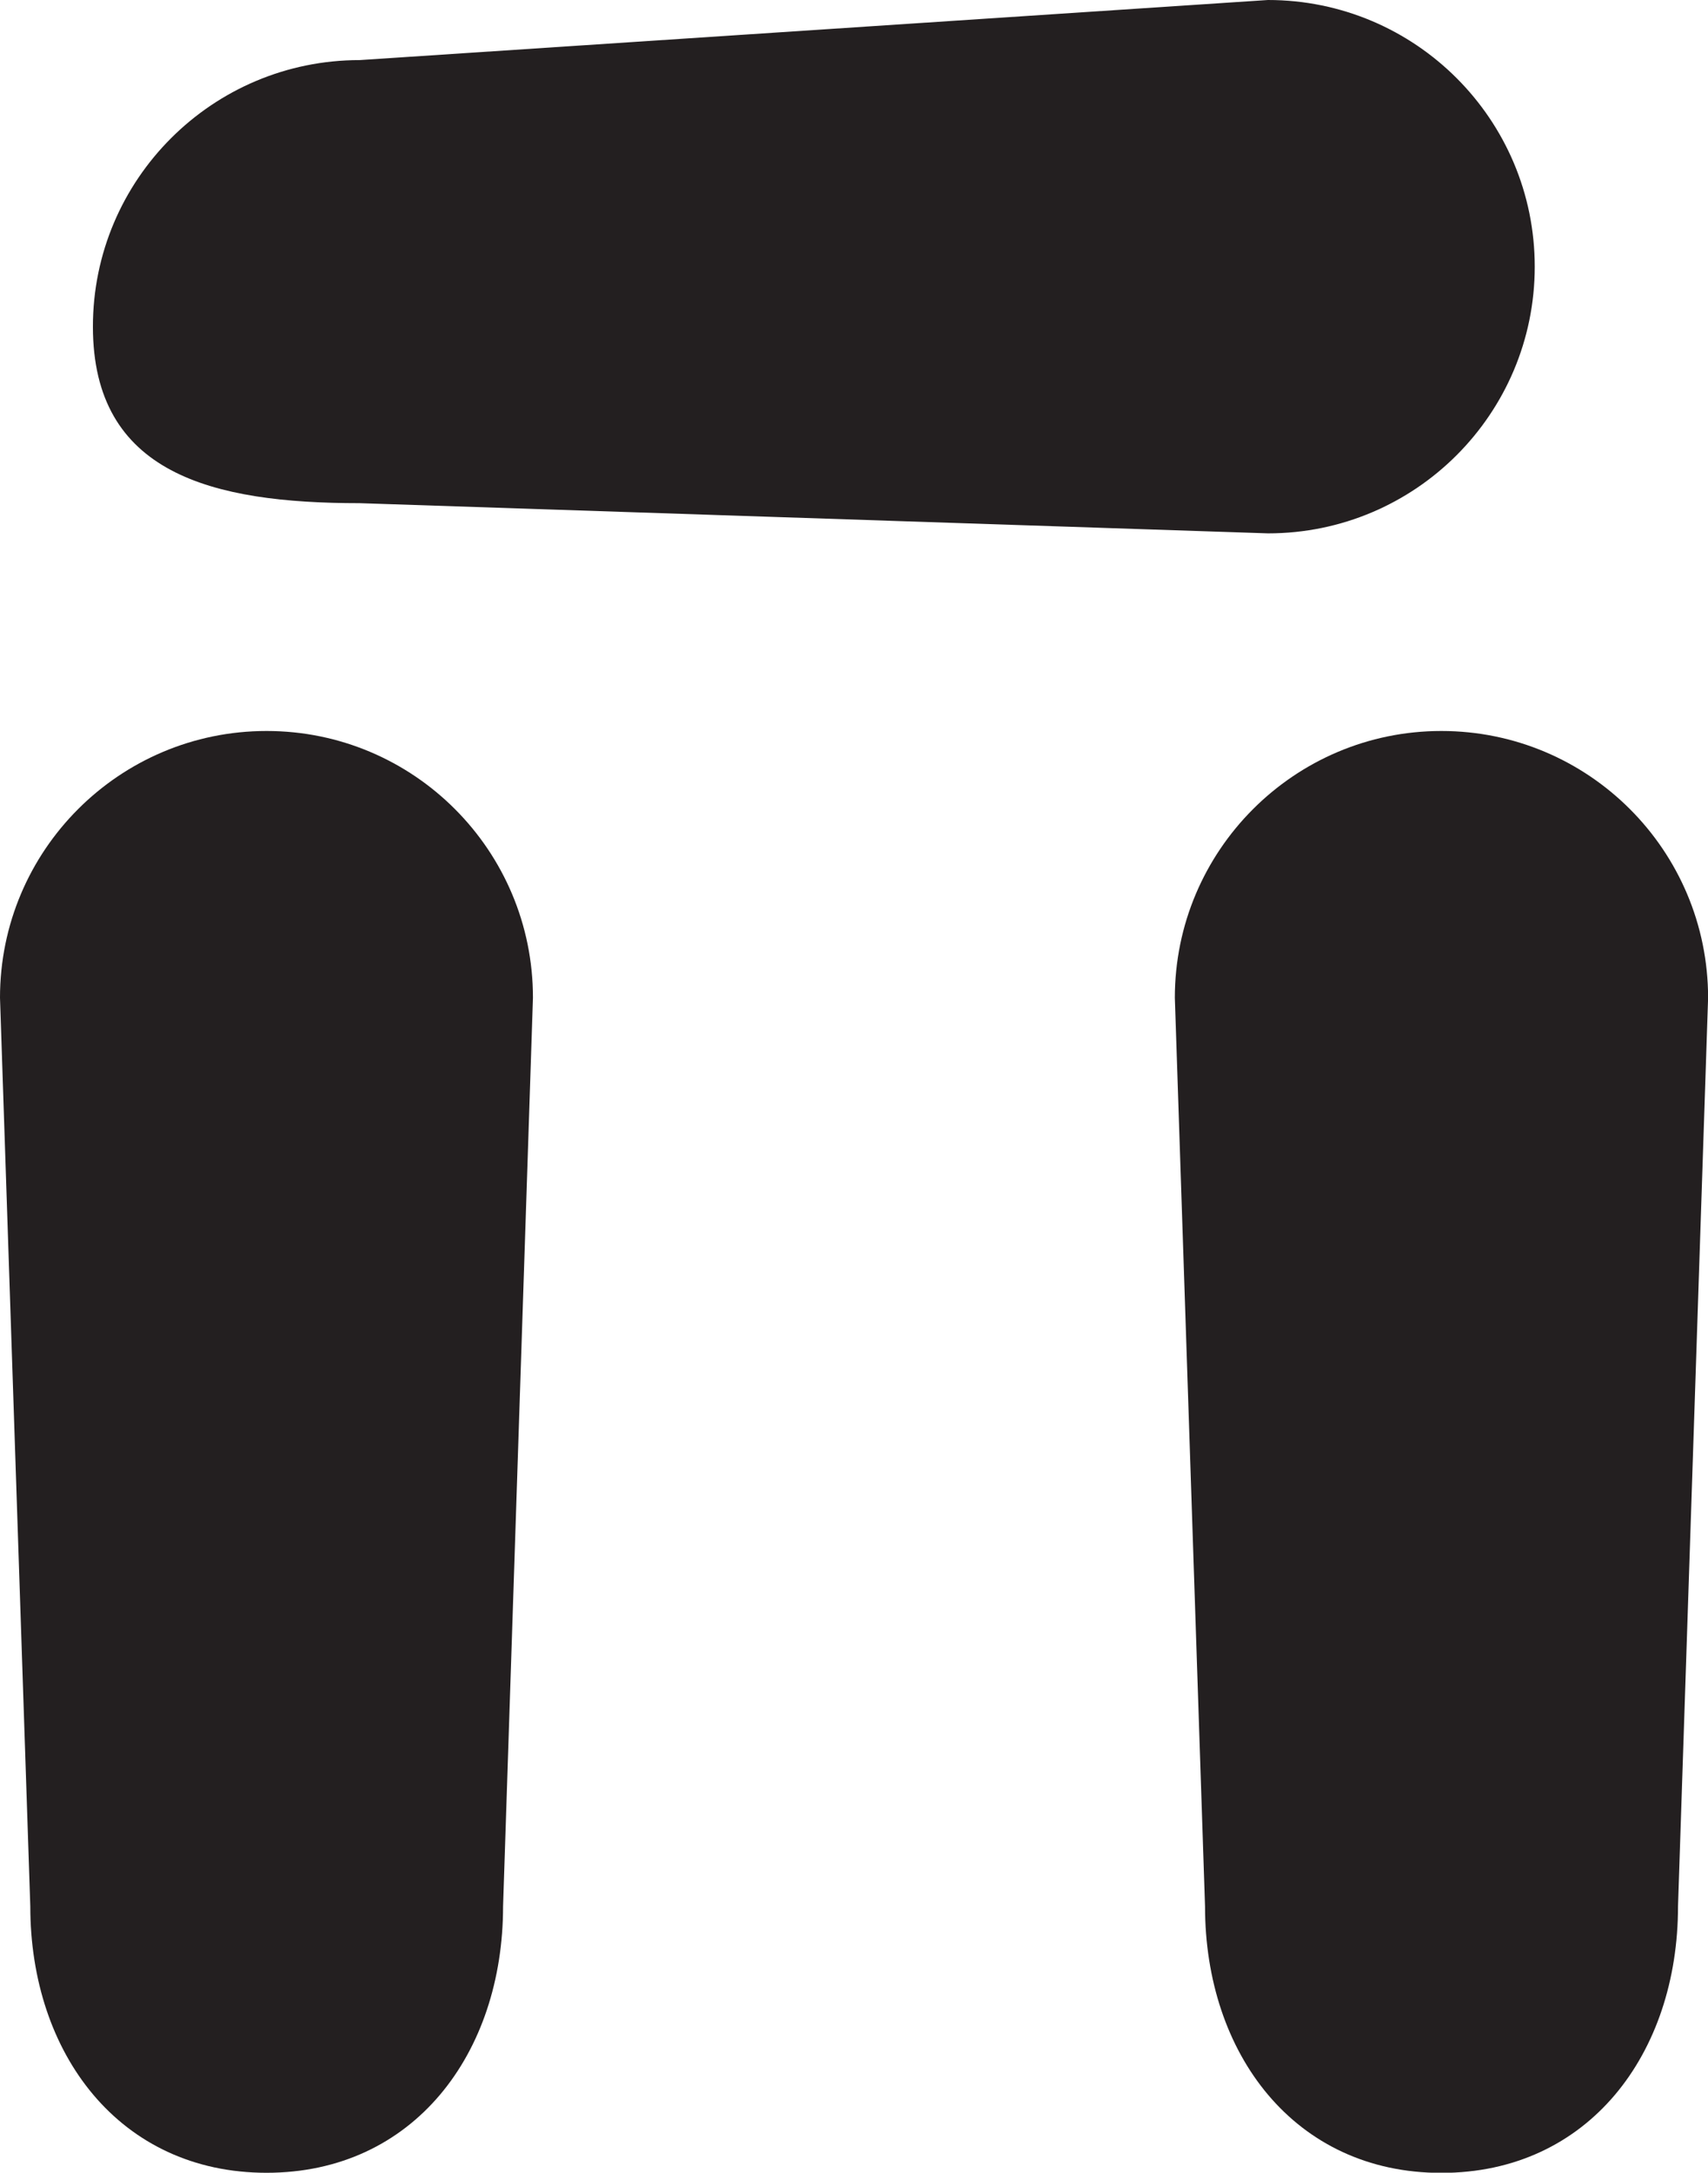
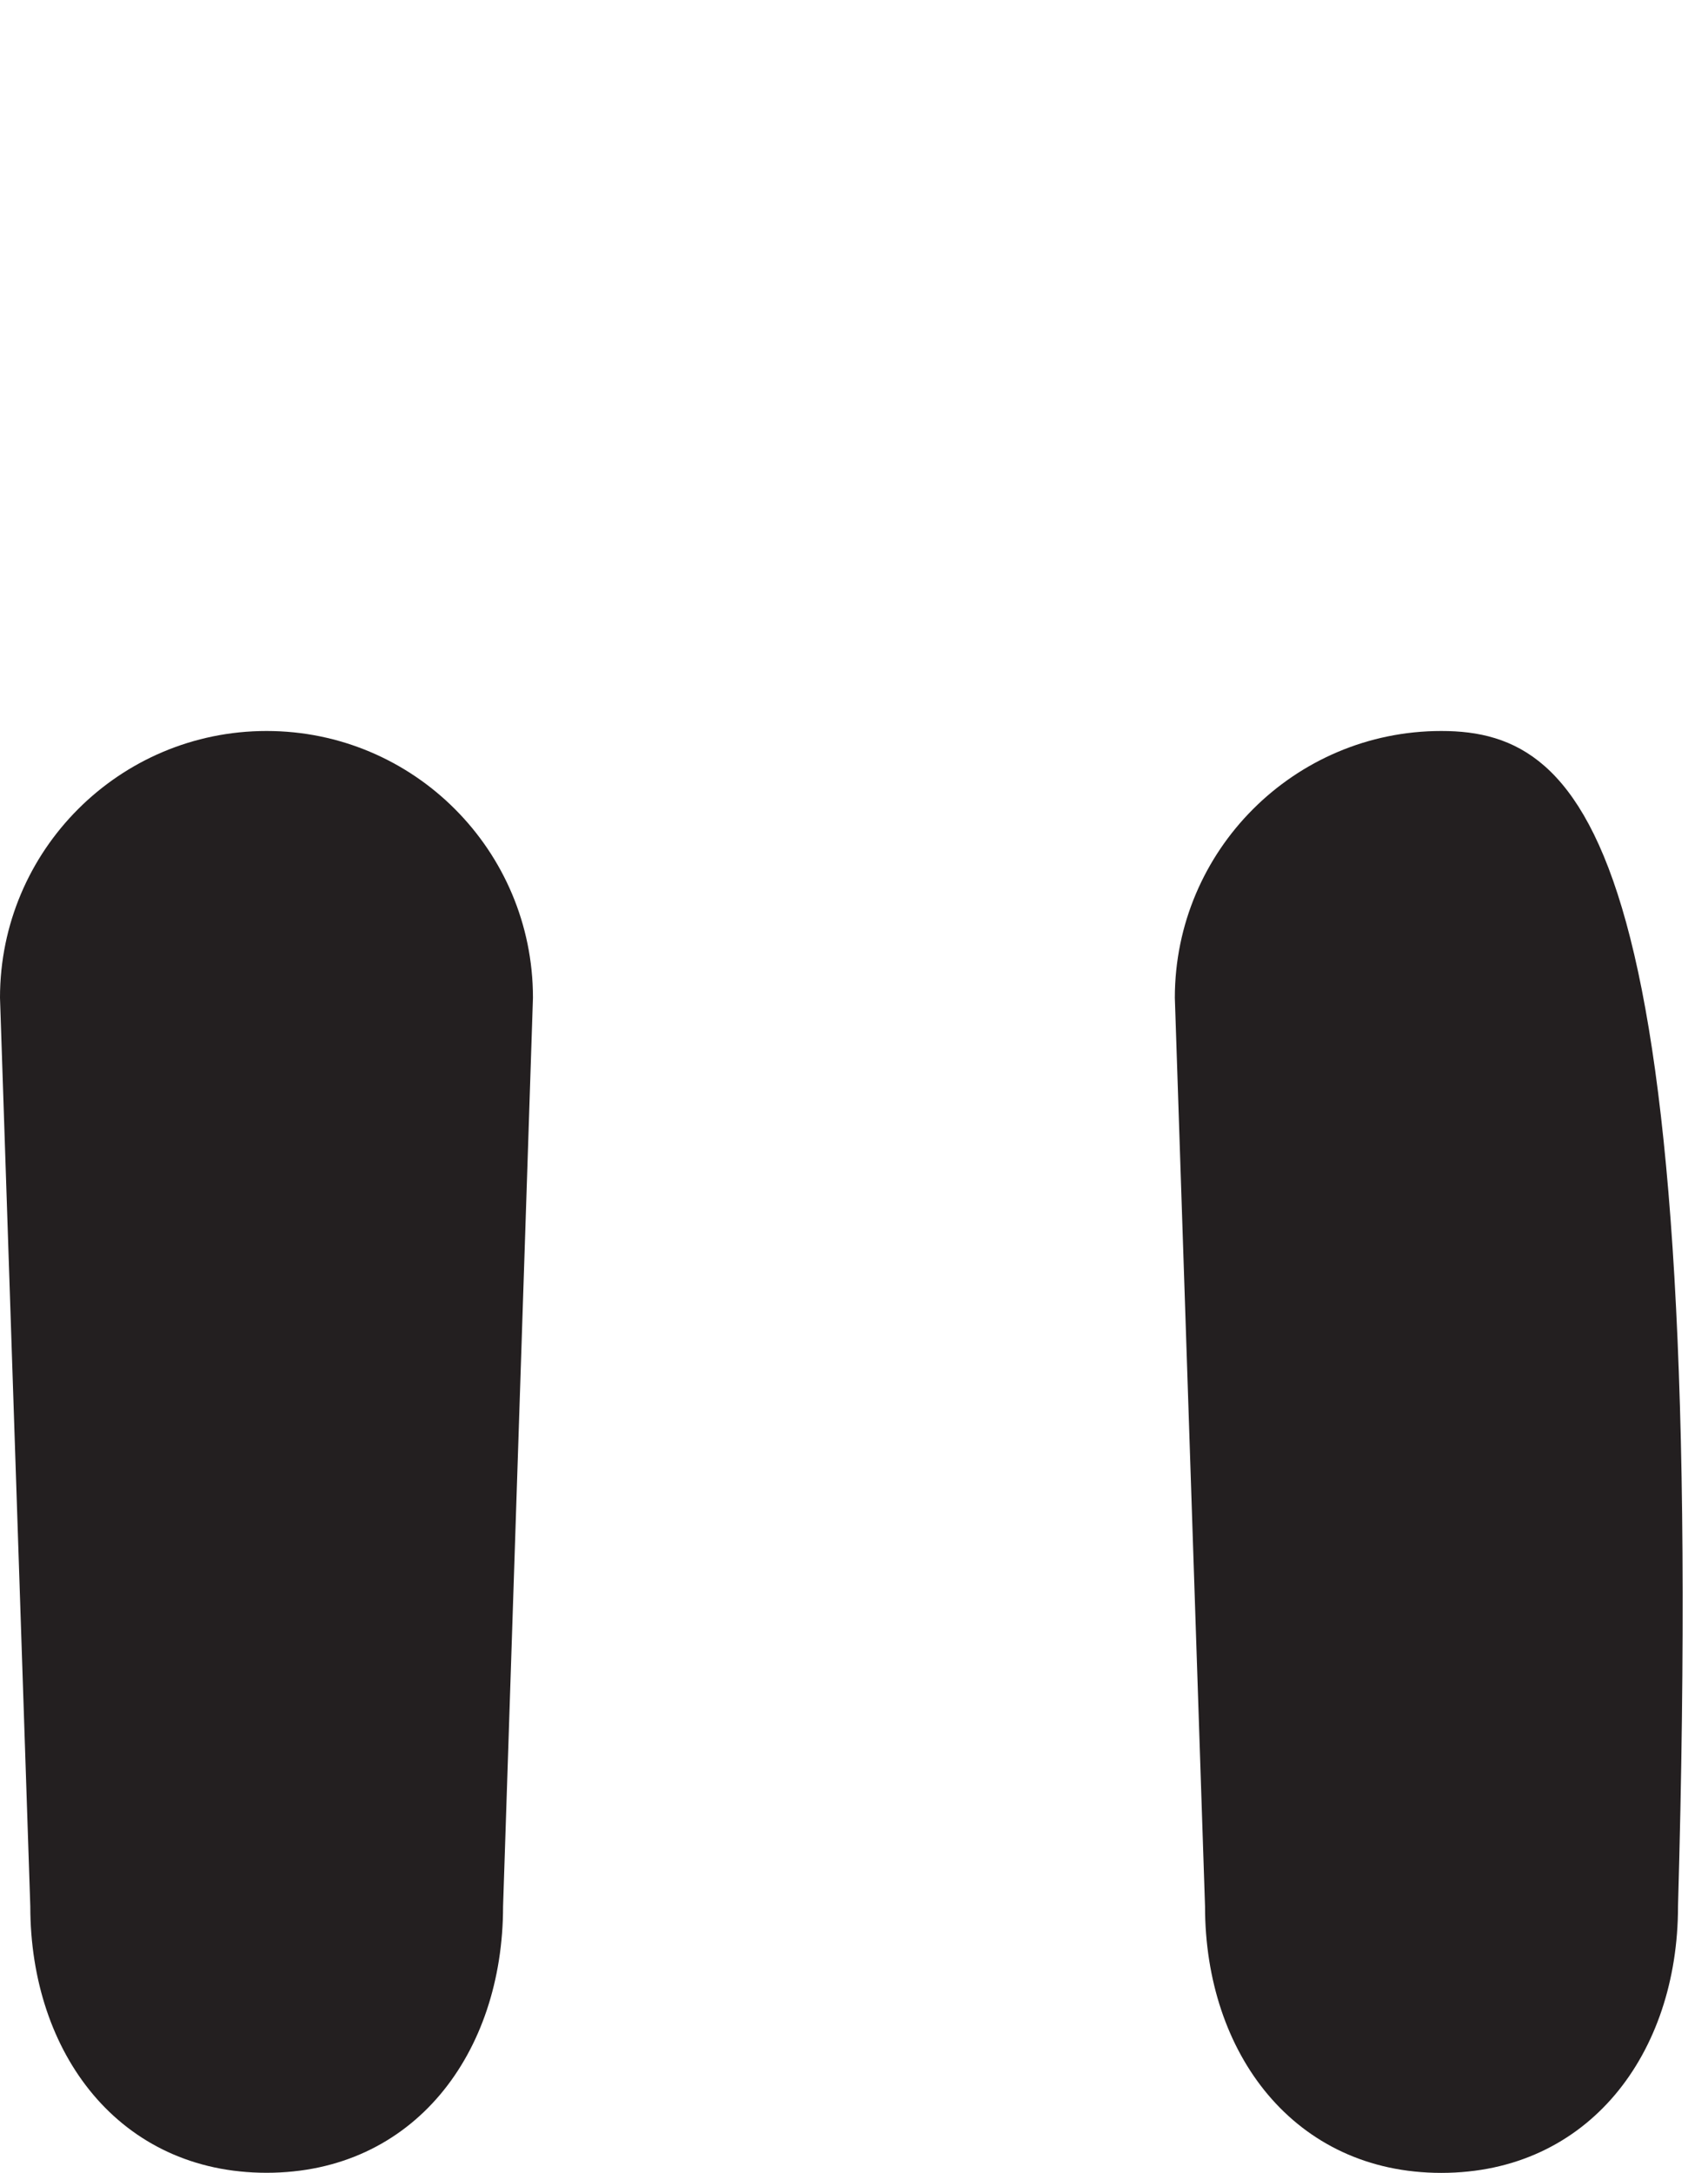
<svg xmlns="http://www.w3.org/2000/svg" version="1.1" id="Capa_1" x="0px" y="0px" width="16.857px" height="21.439px" viewBox="0 0 16.857 21.439" style="enable-background:new 0 0 16.857 21.439;" xml:space="preserve">
-   <path style="fill:#231F20;" d="M14.225,7.213c-1.45,0-2.63,1.18-2.63,2.633l0.298,8.966c0,1.451,0.882,2.629,2.332,2.629  c1.455,0,2.336-1.178,2.336-2.629l0.297-8.966C16.857,8.392,15.68,7.213,14.225,7.213z" />
+   <path style="fill:#231F20;" d="M14.225,7.213c-1.45,0-2.63,1.18-2.63,2.633l0.298,8.966c0,1.451,0.882,2.629,2.332,2.629  c1.455,0,2.336-1.178,2.336-2.629C16.857,8.392,15.68,7.213,14.225,7.213z" />
  <path style="fill:#231F20;" d="M2.631,7.213C1.178,7.213,0,8.392,0,9.845l0.299,8.966c0,1.451,0.88,2.629,2.332,2.629  c1.453,0,2.334-1.178,2.334-2.629L5.26,9.845C5.26,8.392,4.084,7.213,2.631,7.213z" />
-   <path style="fill:#231F20;" d="M3.549,4.965l8.966,0.298c1.454,0,2.632-1.18,2.632-2.632S13.969,0,12.514,0L3.549,0.593  c-1.453,0-2.632,1.179-2.632,2.63C0.917,4.676,2.095,4.965,3.549,4.965z" />
</svg>